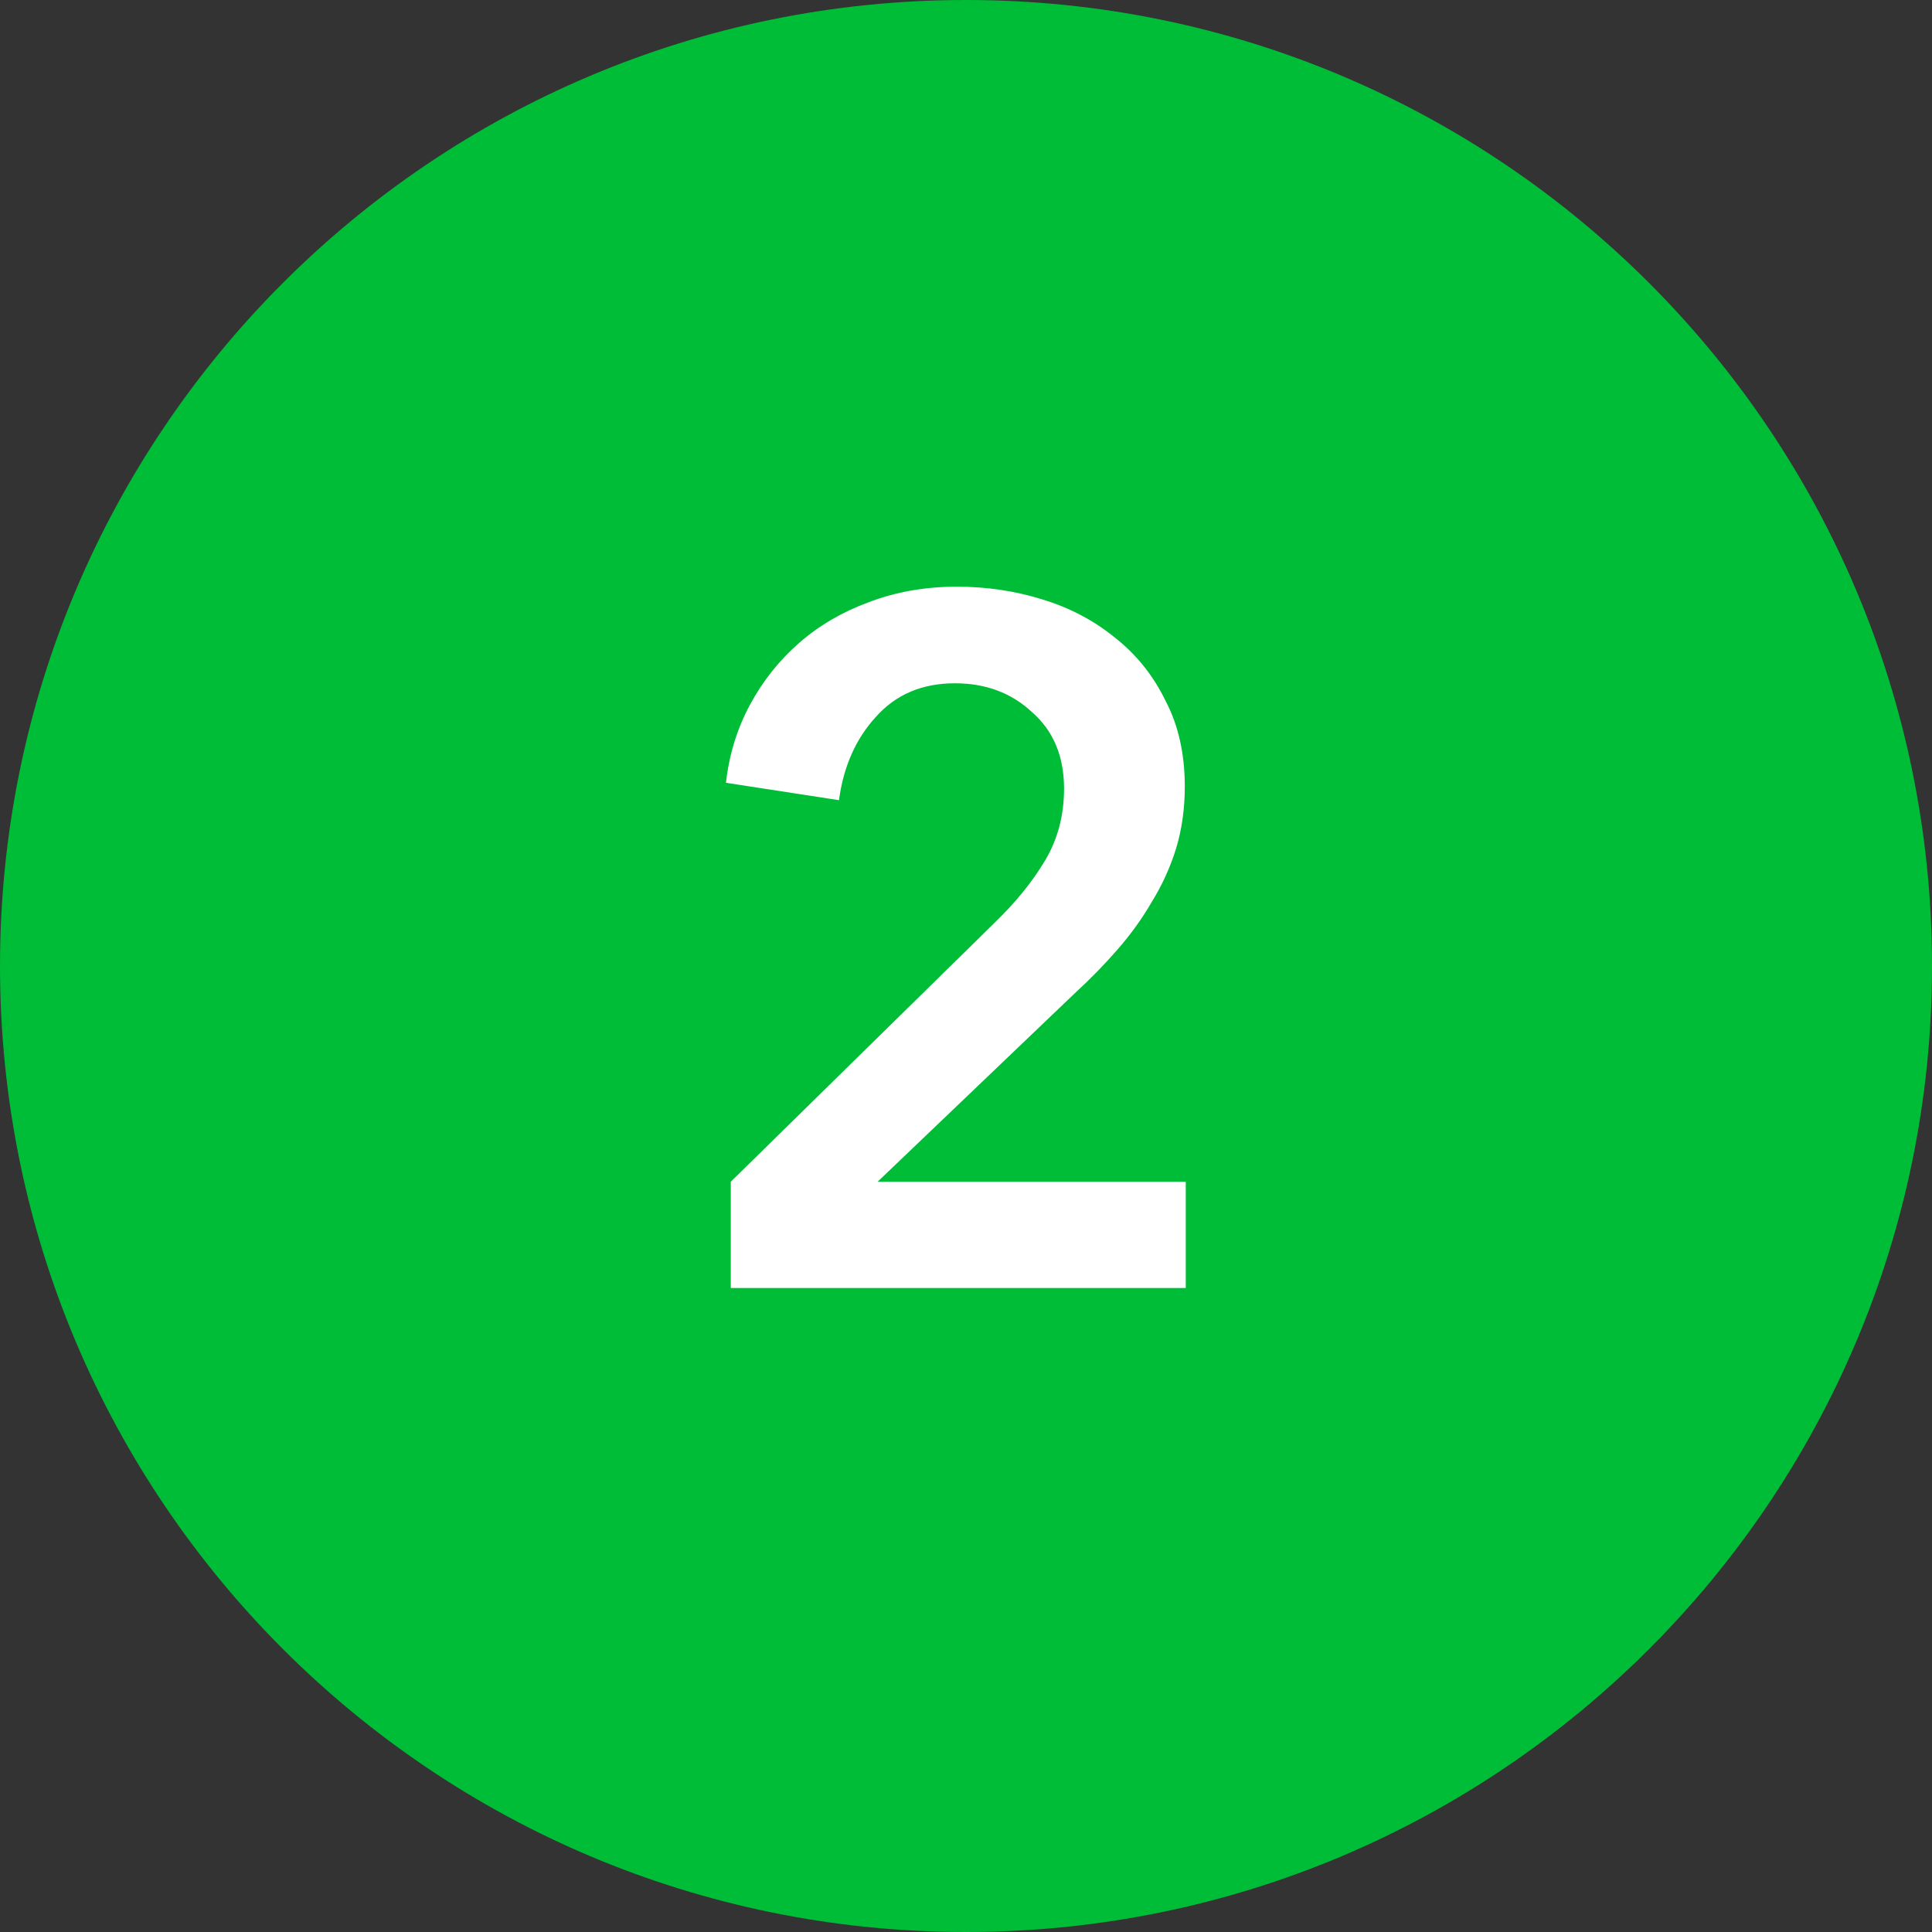
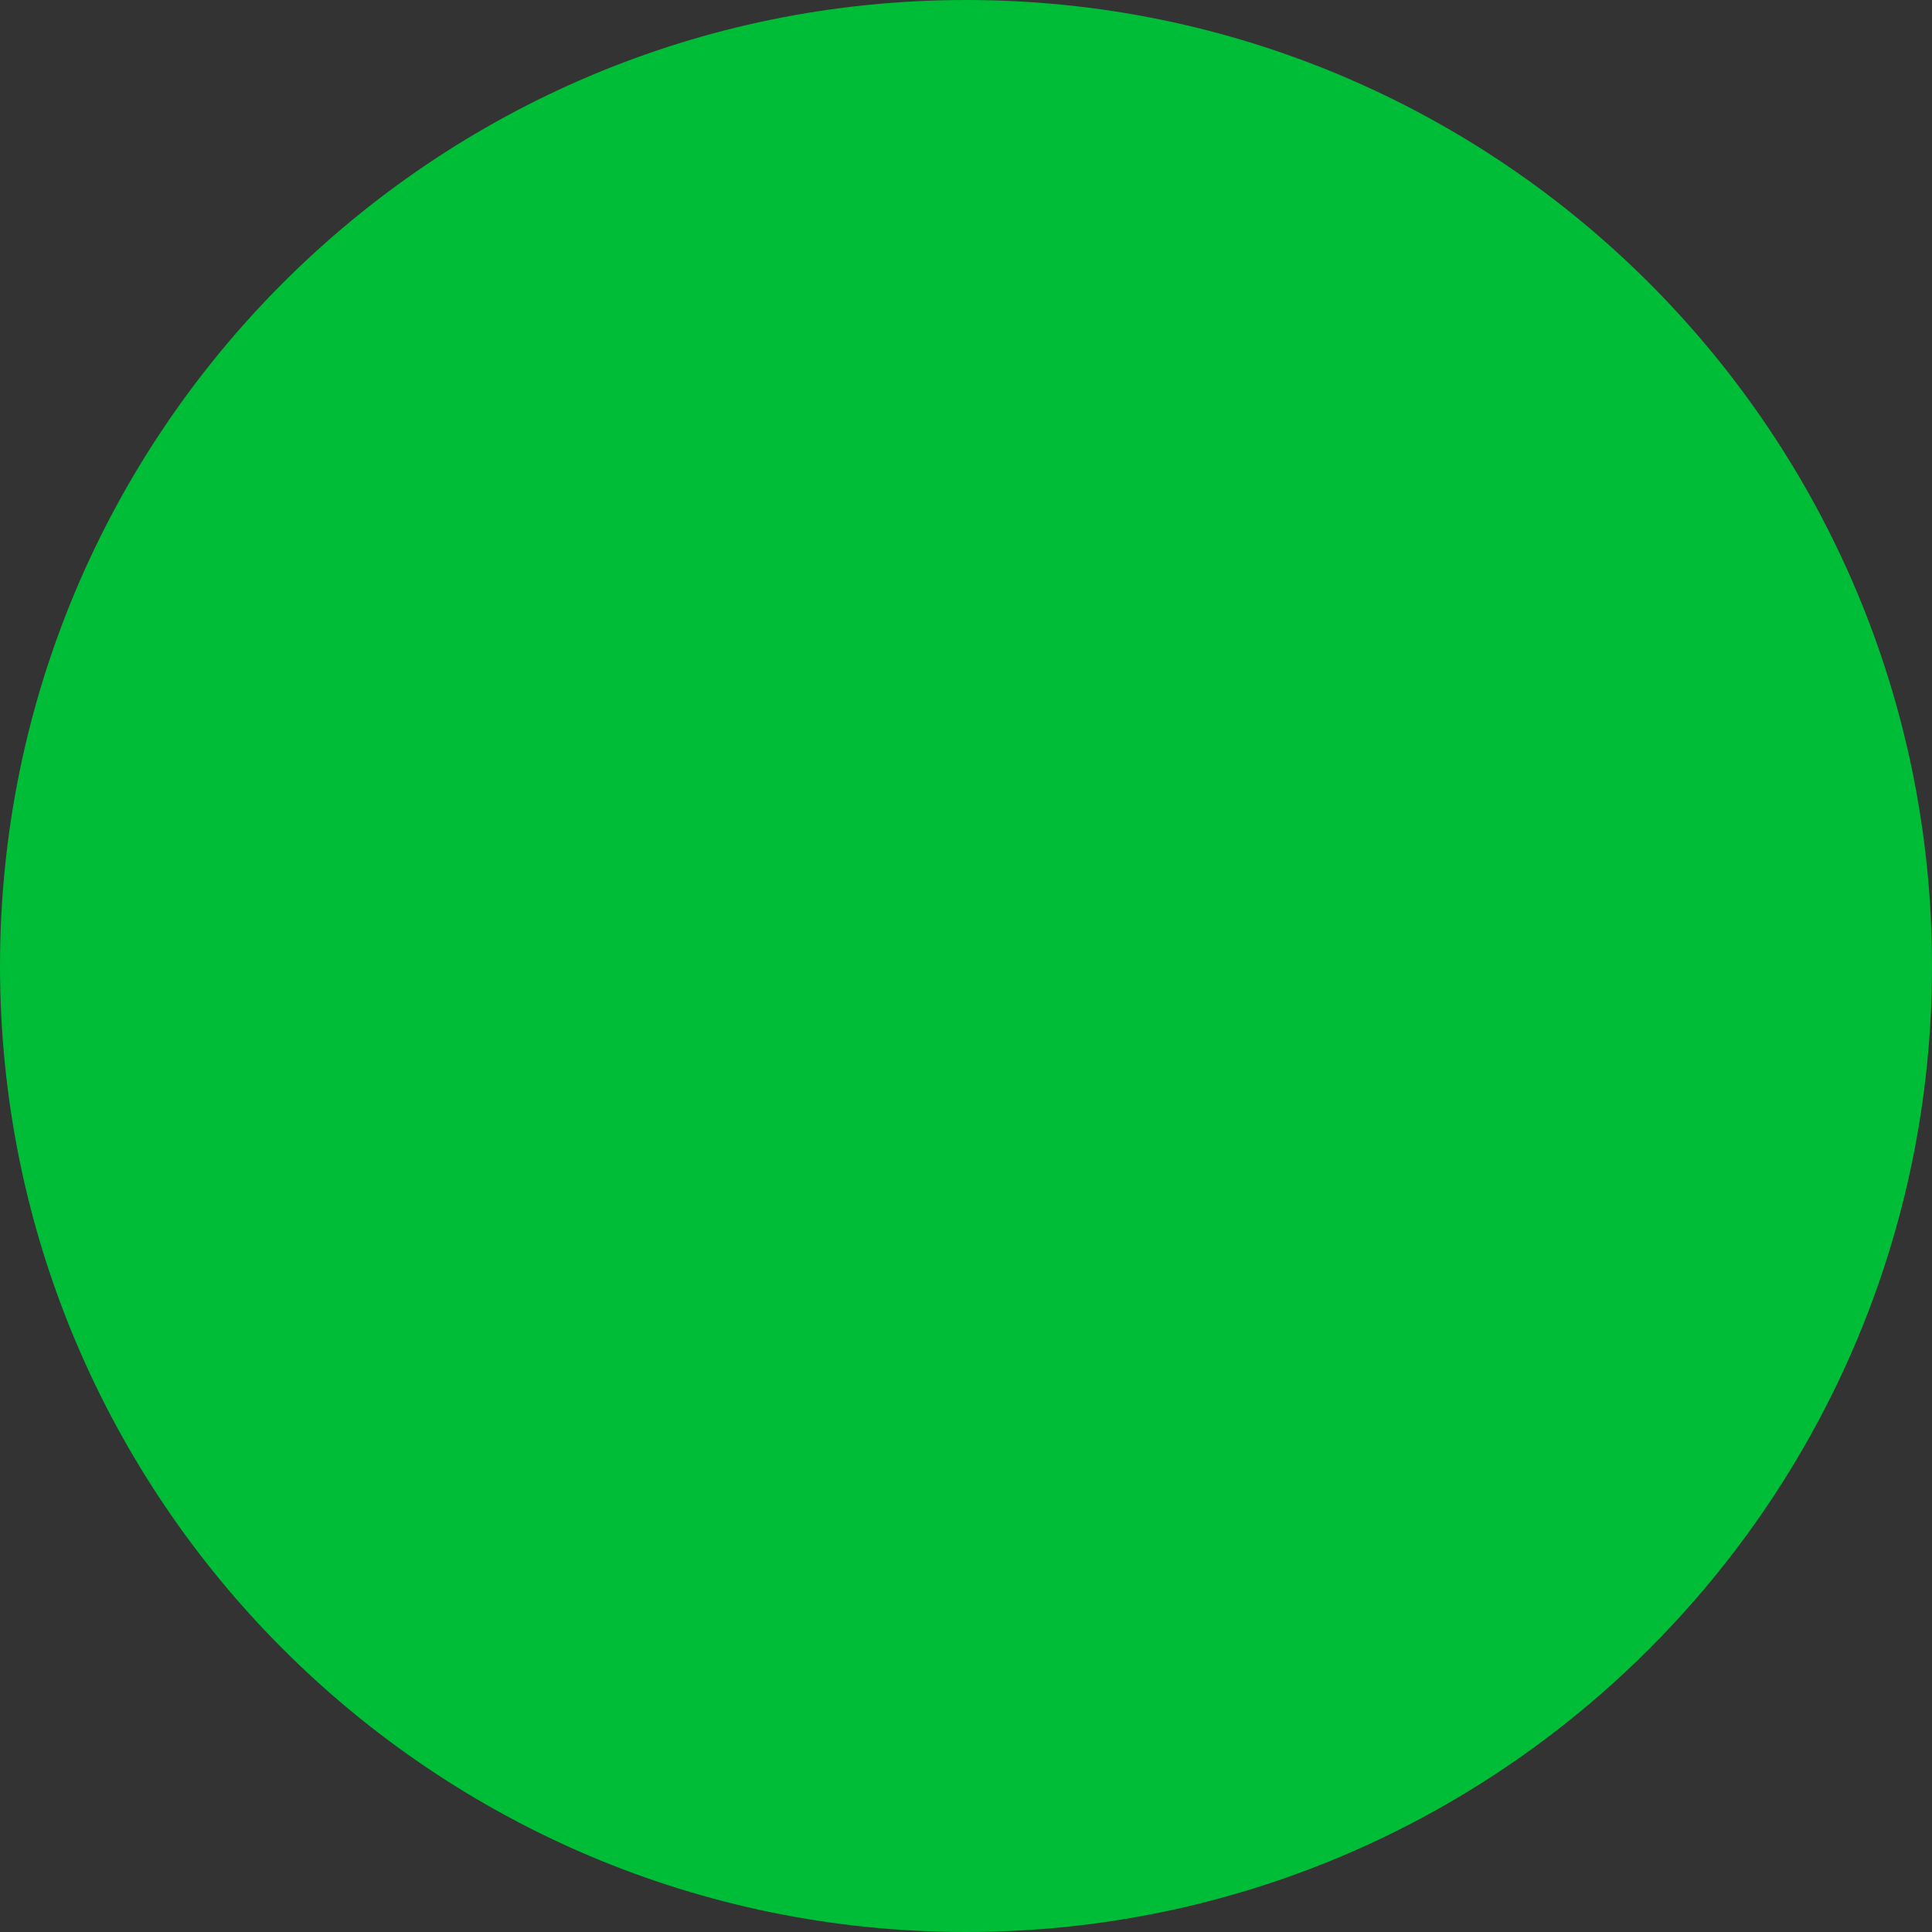
<svg xmlns="http://www.w3.org/2000/svg" width="48" height="48" viewBox="0 0 48 48" fill="none">
  <rect x="0" y="0" width="48" height="48" fill="#333333" stroke="none" />
-   <path d="M0 24C0 10.745 10.745 0 24 0V0C37.255 0 48 10.745 48 24V24C48 37.255 37.255 48 24 48V48C10.745 48 0 37.255 0 24V24Z" fill="#00BD37" />
-   <path d="M18.156 29.36L24.708 22.928C25.236 22.416 25.652 21.904 25.956 21.392C26.276 20.864 26.436 20.264 26.436 19.592C26.436 18.792 26.172 18.16 25.644 17.696C25.132 17.216 24.492 16.976 23.724 16.976C22.908 16.976 22.252 17.256 21.756 17.816C21.26 18.36 20.956 19.048 20.844 19.88L18.036 19.448C18.116 18.744 18.316 18.096 18.636 17.504C18.956 16.912 19.364 16.4 19.86 15.968C20.356 15.536 20.932 15.2 21.588 14.96C22.26 14.704 22.988 14.576 23.772 14.576C24.508 14.576 25.212 14.68 25.884 14.888C26.572 15.096 27.18 15.416 27.708 15.848C28.236 16.264 28.652 16.784 28.956 17.408C29.276 18.016 29.436 18.728 29.436 19.544C29.436 20.088 29.364 20.6 29.22 21.08C29.076 21.544 28.876 21.984 28.62 22.4C28.38 22.816 28.092 23.216 27.756 23.6C27.436 23.968 27.084 24.328 26.7 24.68L21.804 29.36H29.46V32H18.156V29.36Z" fill="white" />
+   <path d="M0 24C0 10.745 10.745 0 24 0C37.255 0 48 10.745 48 24V24C48 37.255 37.255 48 24 48V48C10.745 48 0 37.255 0 24V24Z" fill="#00BD37" />
</svg>